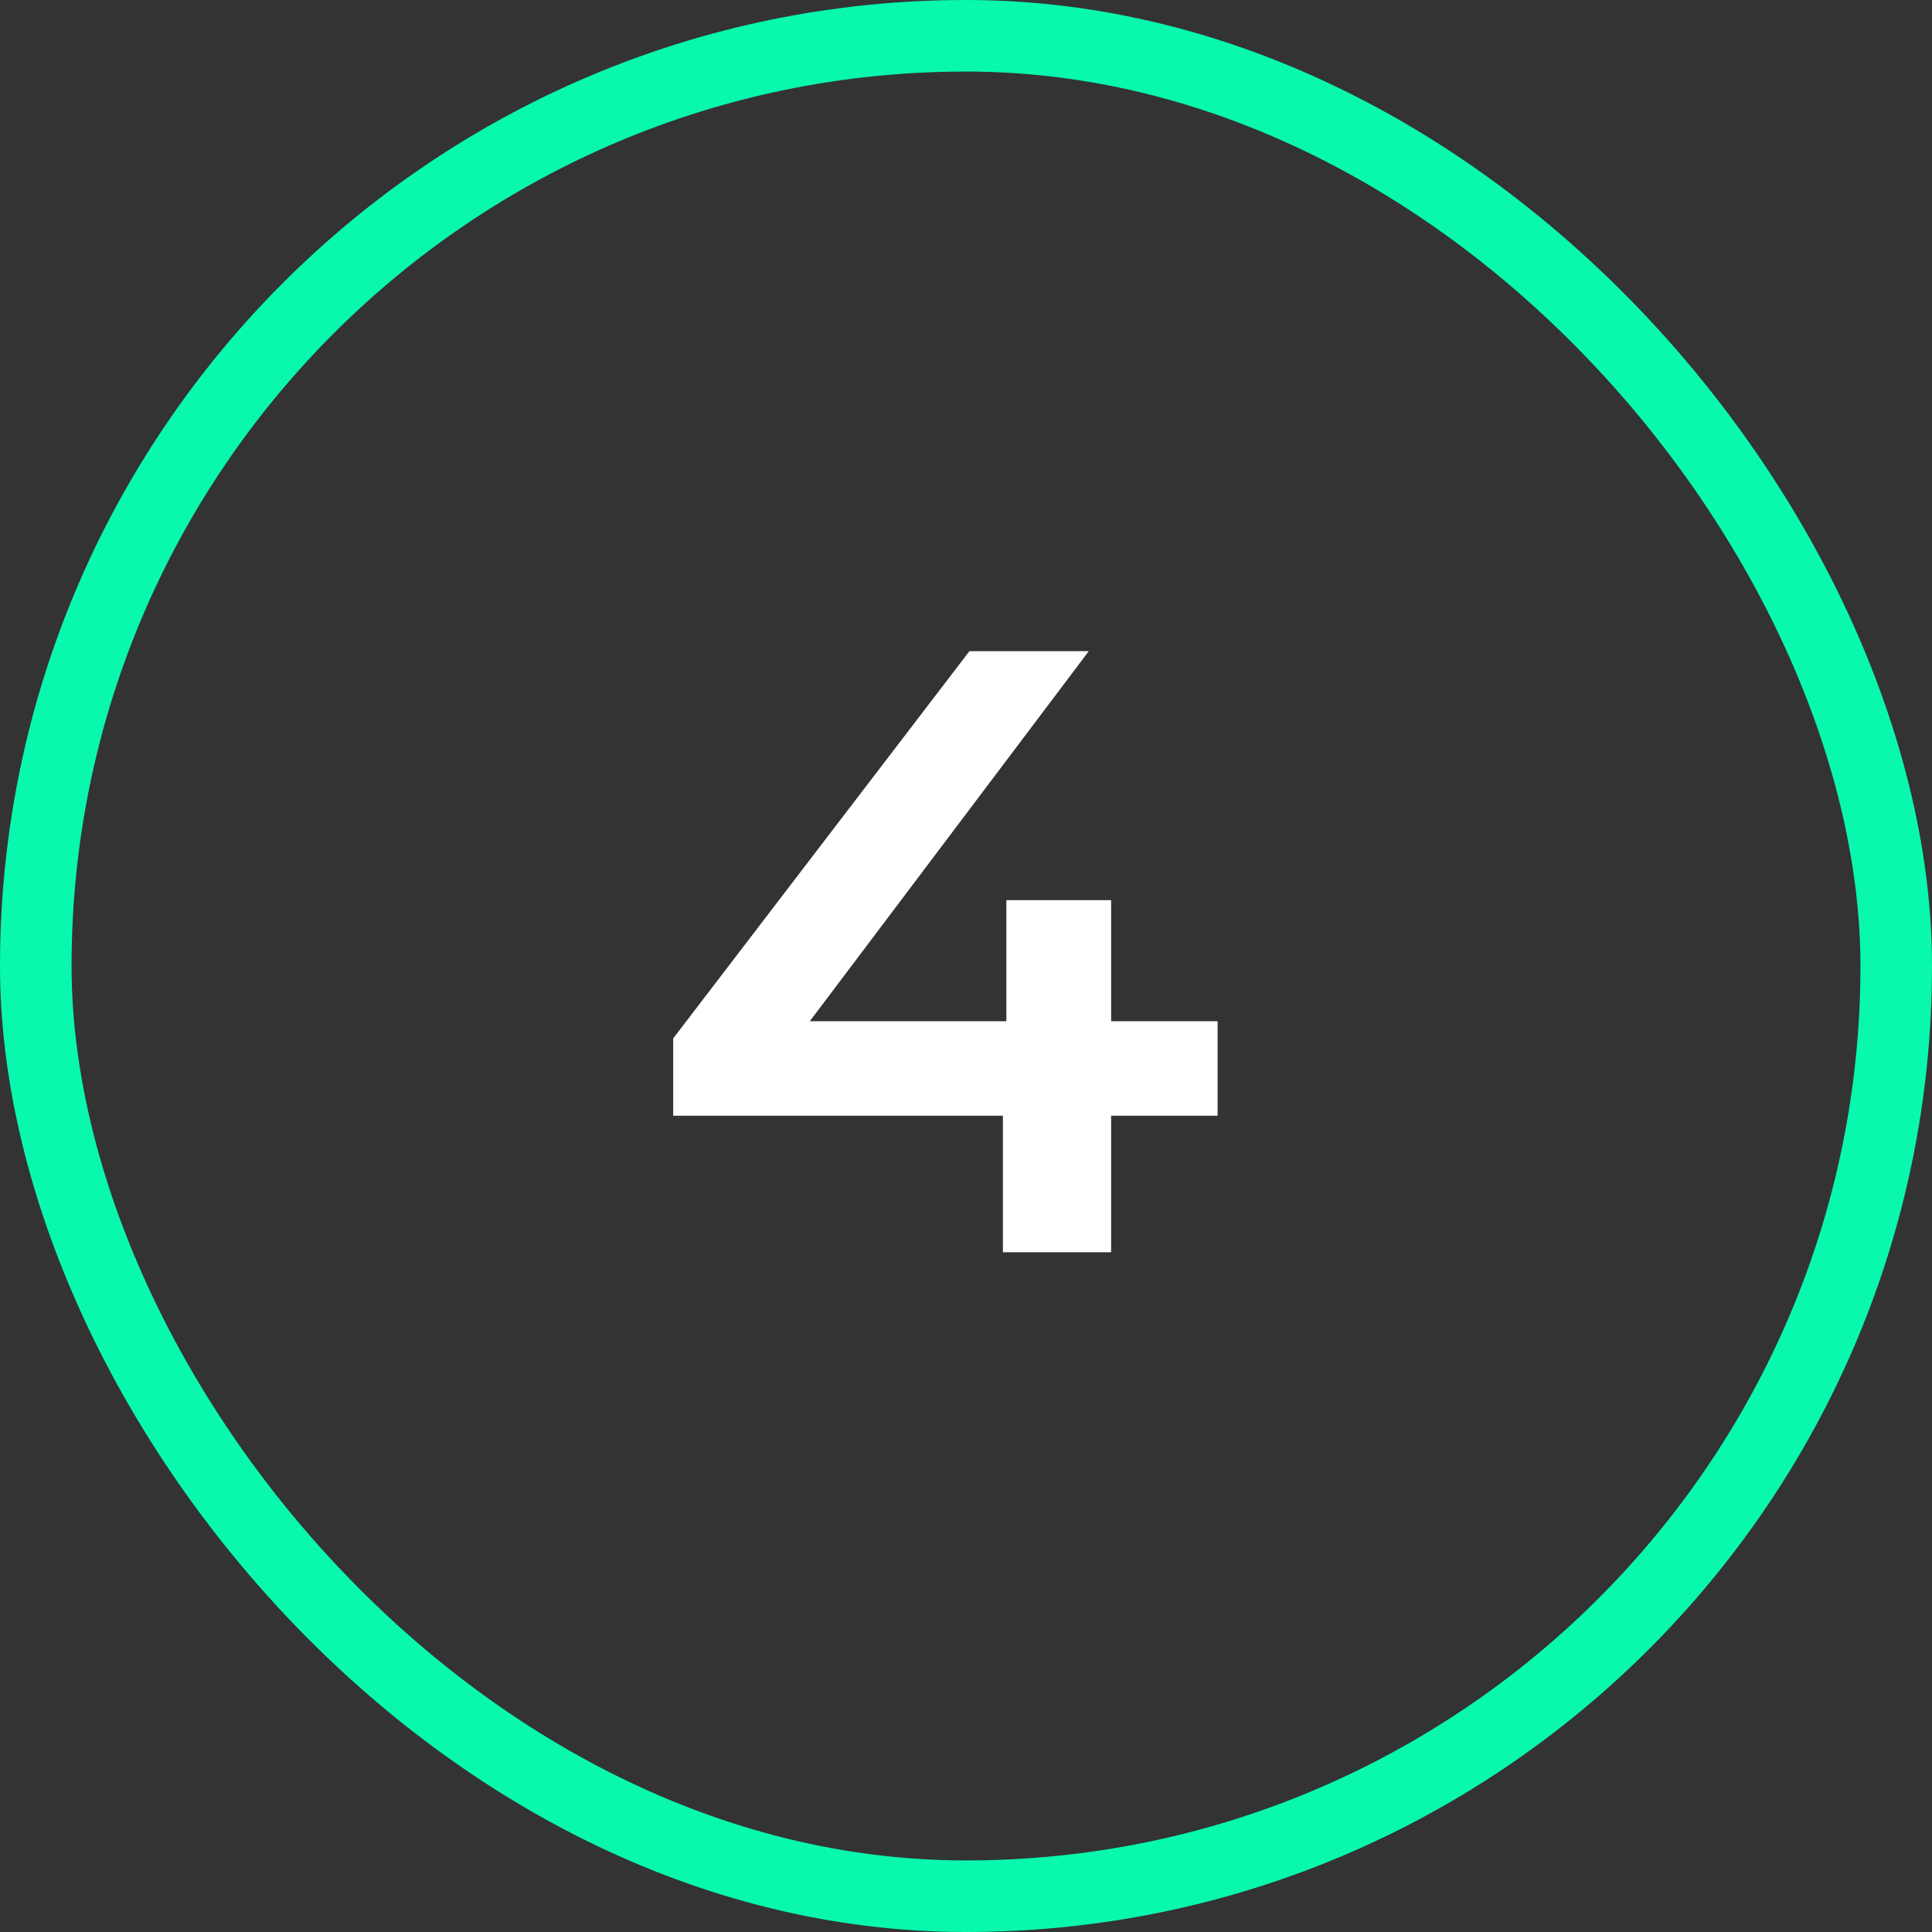
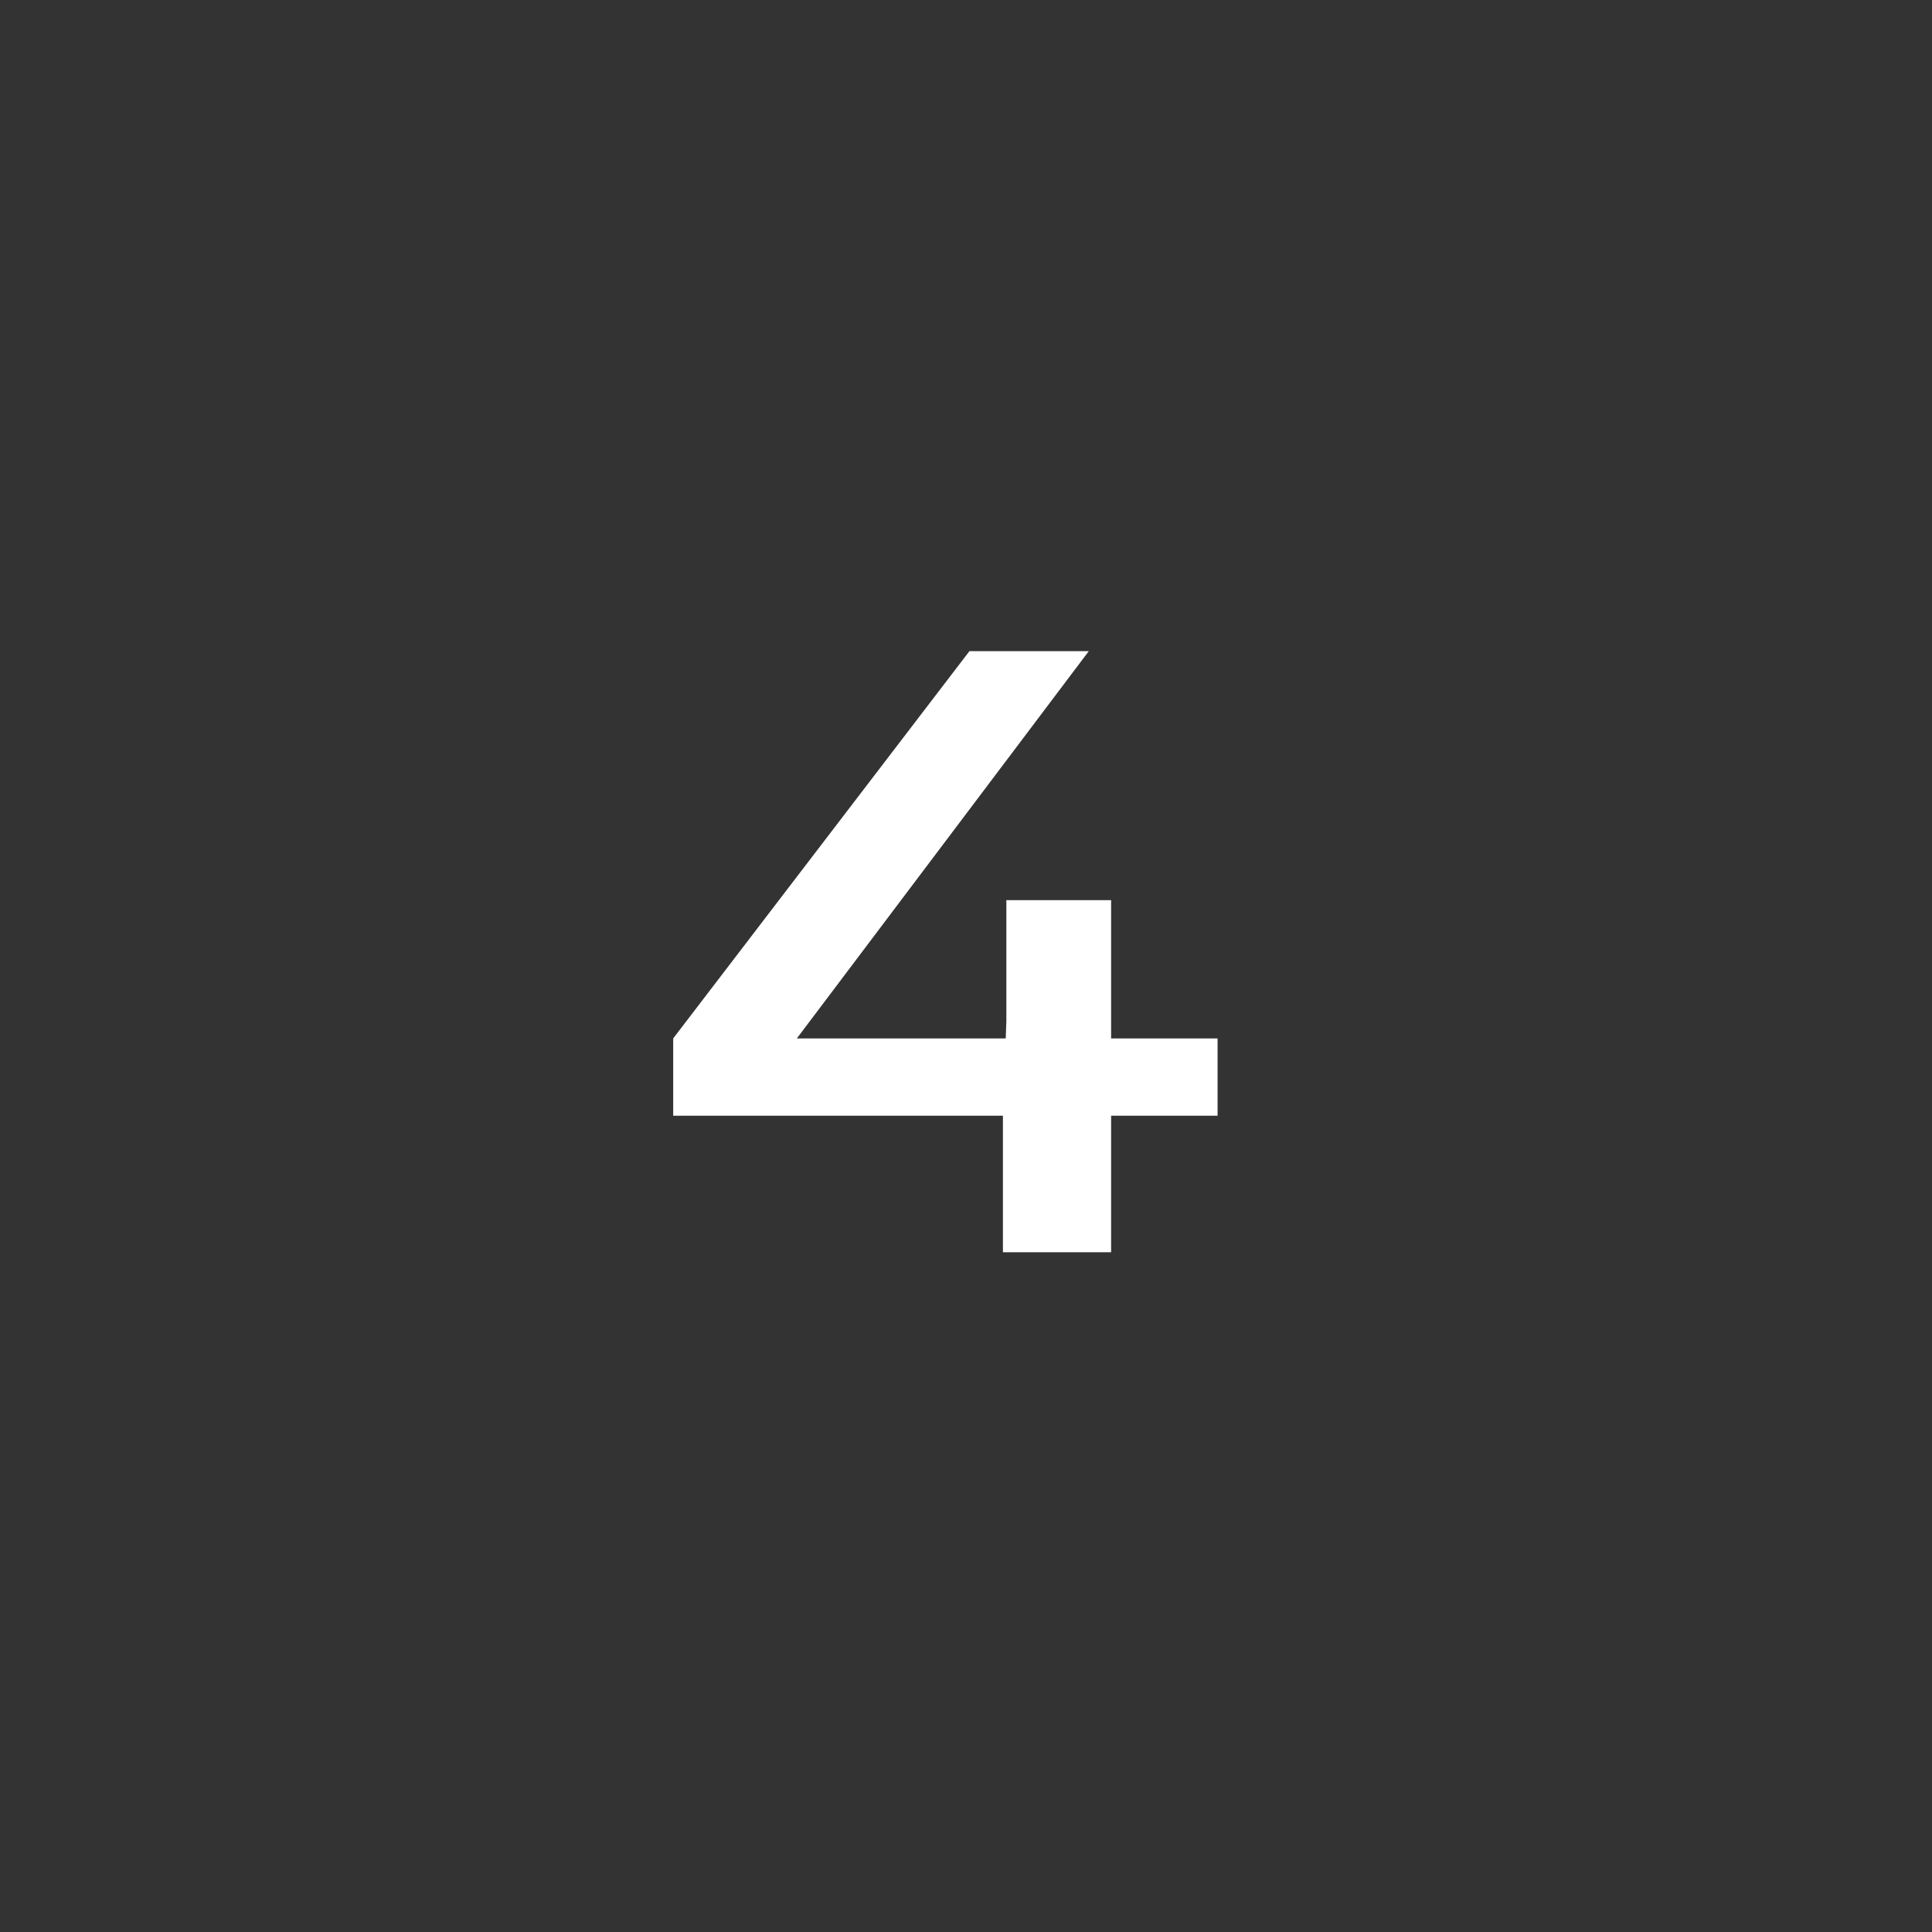
<svg xmlns="http://www.w3.org/2000/svg" width="27" height="27" viewBox="0 0 27 27" fill="none">
  <rect x="0" y="0" width="27" height="27" fill="#333333" stroke="none" />
-   <rect x="0.5" y="0.5" width="26" height="26" rx="13" stroke="#08F9AE" />
-   <path d="M9.408 15.592V14.512L13.548 9.1H15.216L11.136 14.512L10.356 14.272H17.016V15.592H9.408ZM14.016 17.5V15.592L14.064 14.272V12.58H15.528V17.5H14.016Z" fill="white" />
+   <path d="M9.408 15.592V14.512L13.548 9.1H15.216L11.136 14.512H17.016V15.592H9.408ZM14.016 17.5V15.592L14.064 14.272V12.58H15.528V17.5H14.016Z" fill="white" />
</svg>